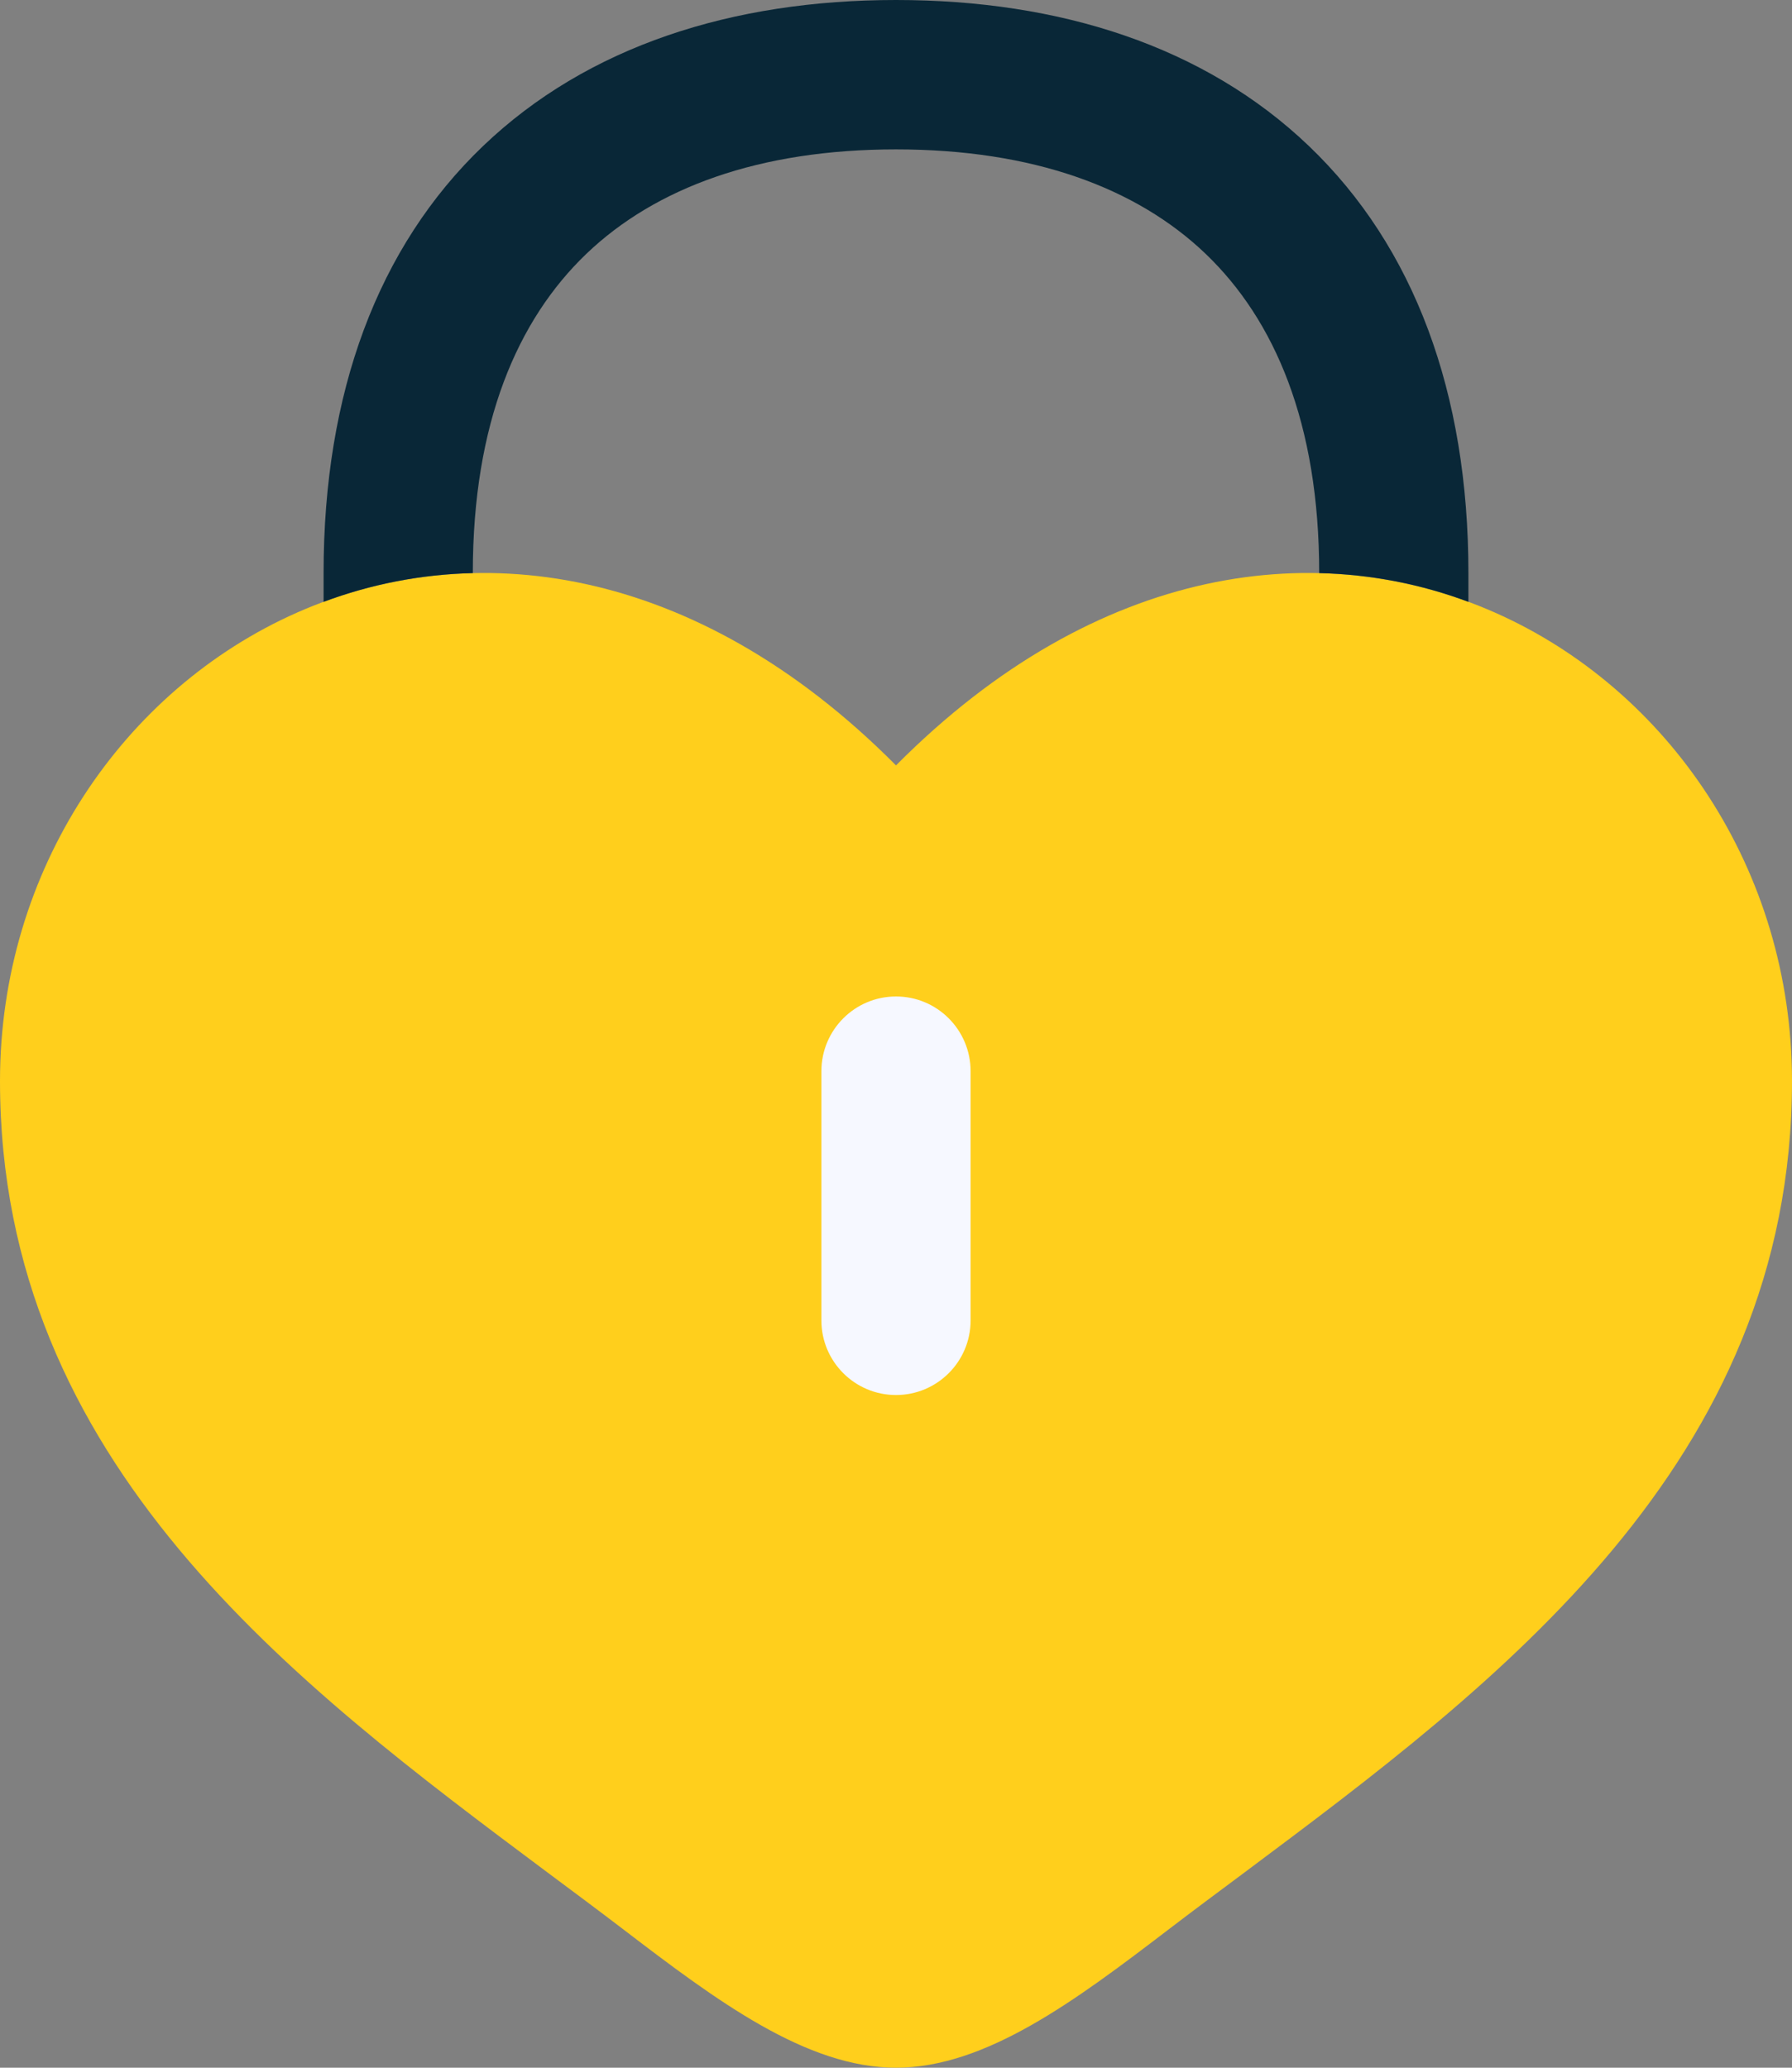
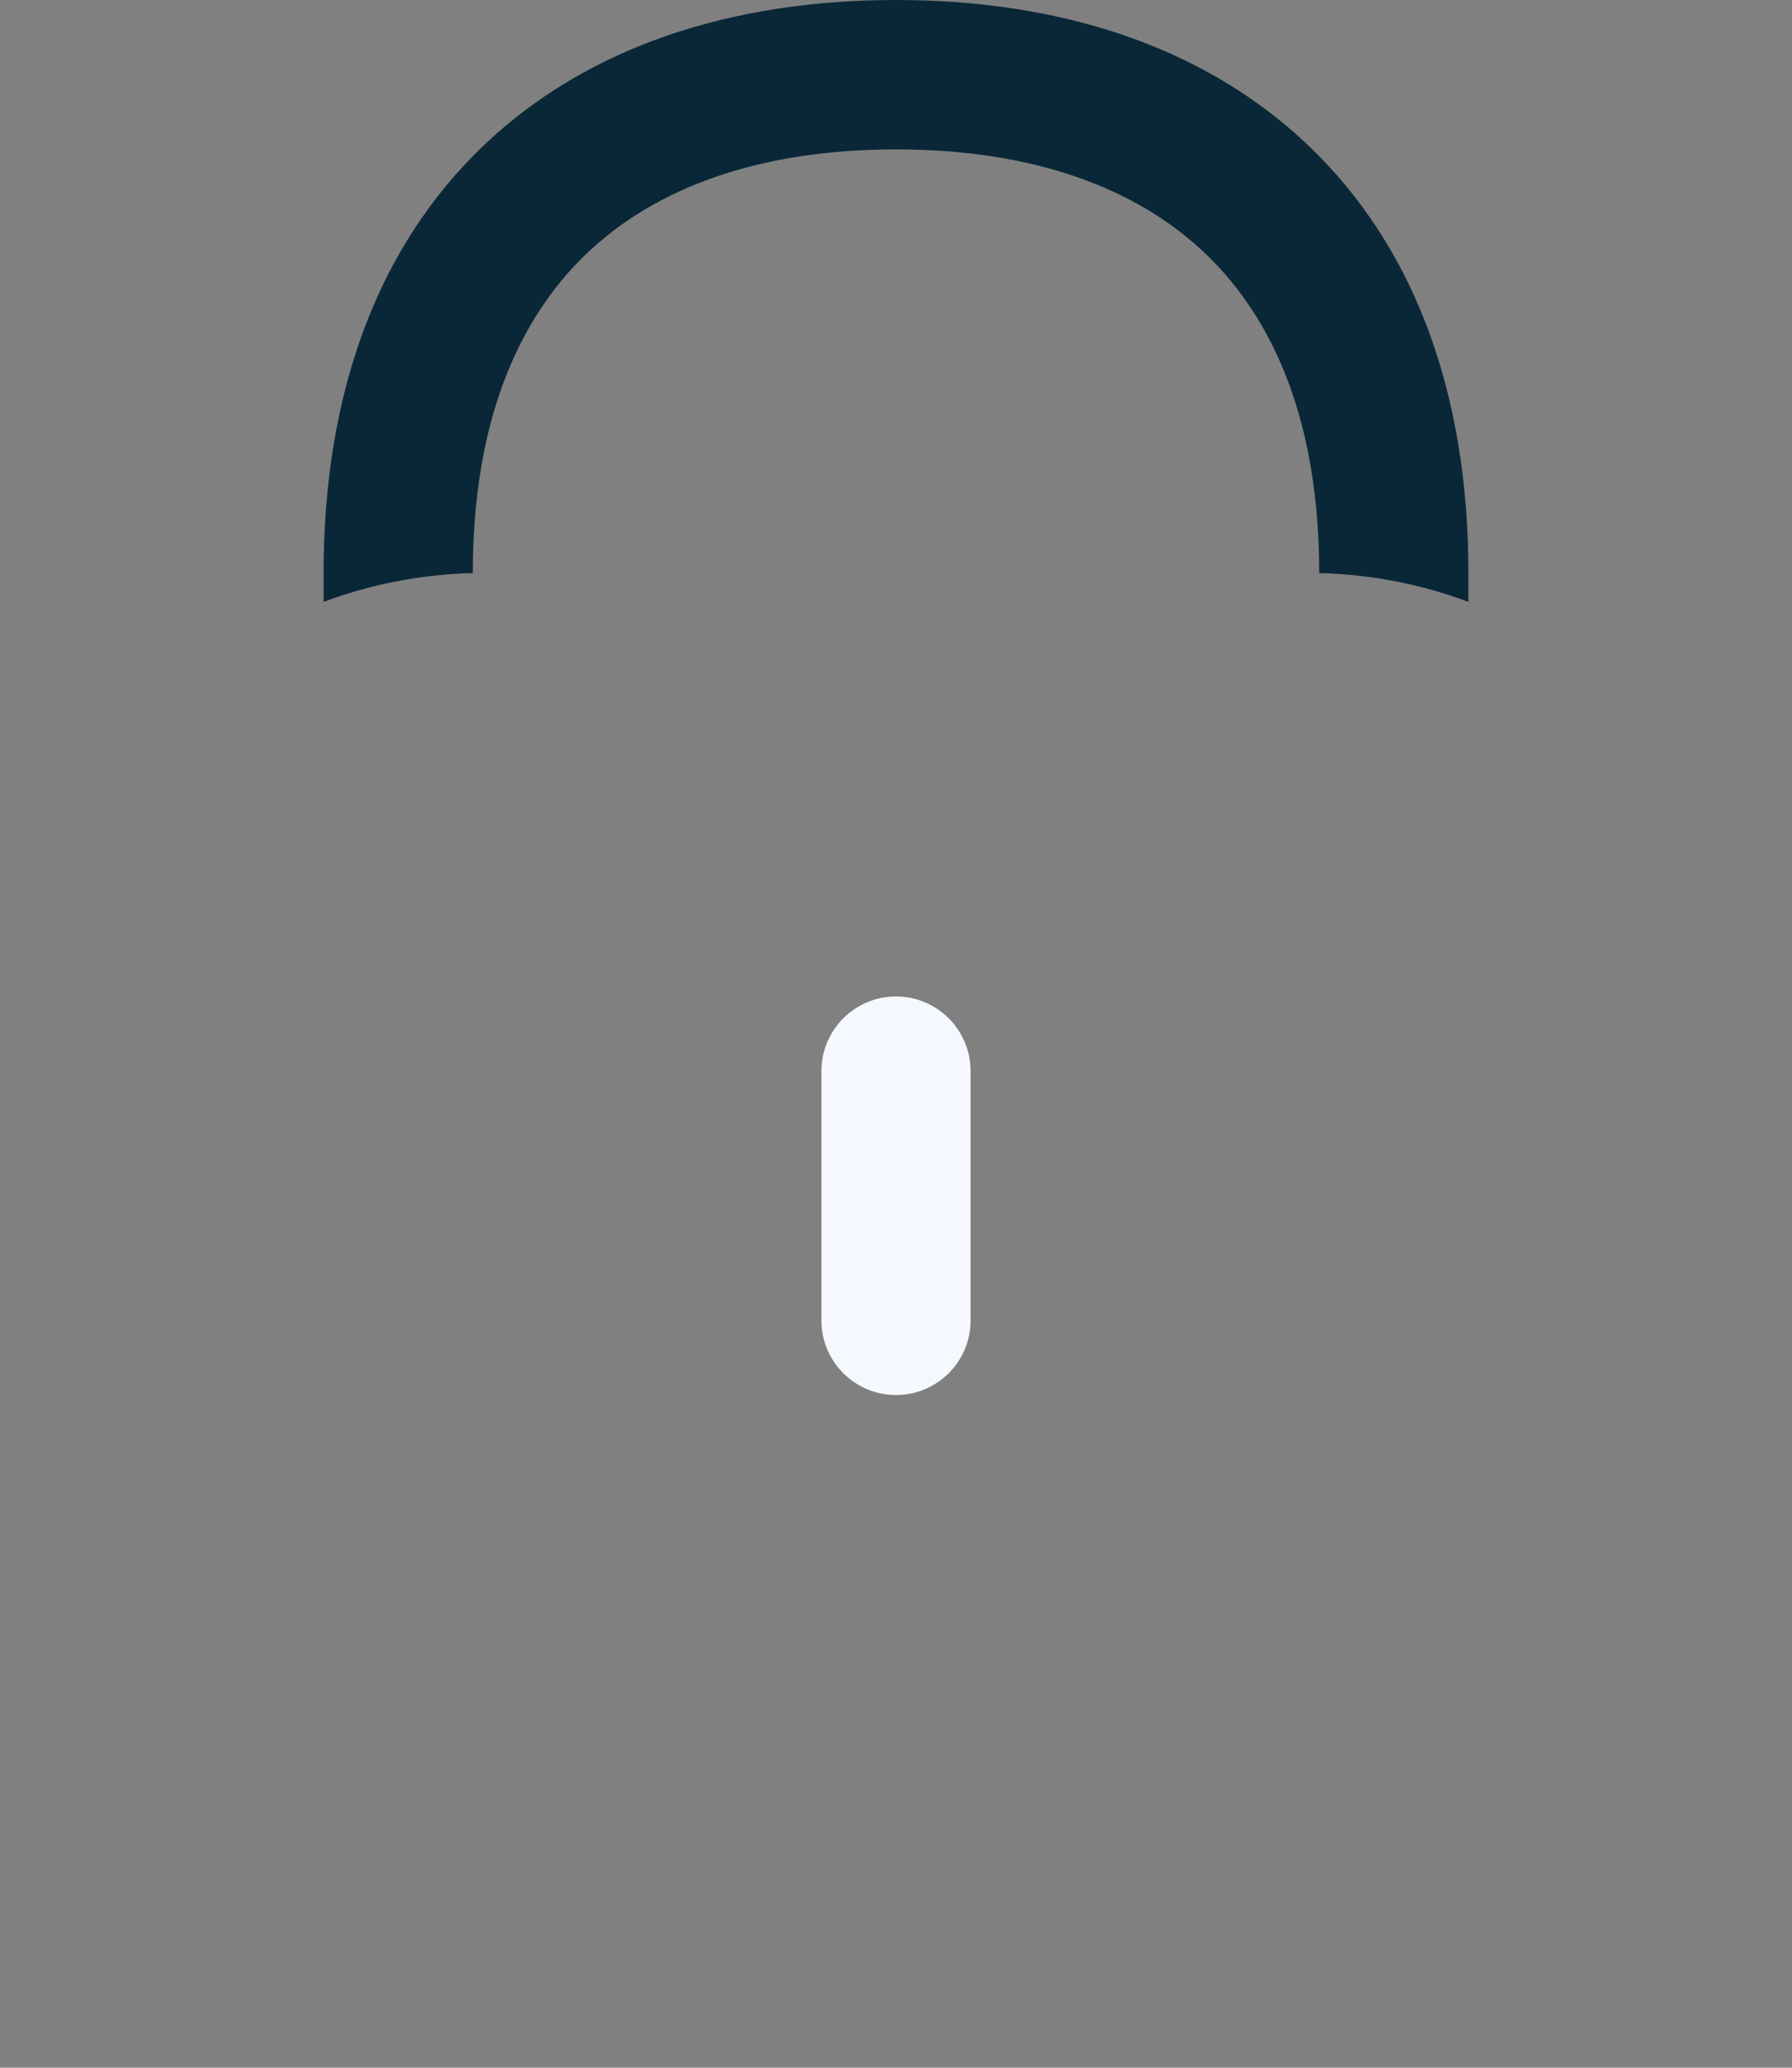
<svg xmlns="http://www.w3.org/2000/svg" width="104" height="120">
  <rect width="100%" height="100%" fill="#808080" stroke="none" />
  <g class="layer">
    <title>Layer 1</title>
-     <path clip-rule="evenodd" d="m31.75,108.65c-14.6,-10.91 -31.75,-23.71 -31.75,-45.91c0,-24.5 28.6,-41.88 52,-18.32c23.4,-23.56 52,-6.18 52,18.32c0,22.2 -17.15,35 -31.75,45.91c-1.52,1.13 -3.01,2.24 -4.45,3.34c-5.4,4.13 -10.6,8.01 -15.8,8.01c-5.2,0 -10.4,-3.88 -15.8,-8.01c-1.44,-1.1 -2.93,-2.21 -4.45,-3.34z" fill="#ffcf1c" fill-rule="evenodd" id="svg_1" transform="matrix(1 0 0 1 0 0)" />
    <path d="m52,57.83c2.39,0 4.33,1.94 4.33,4.34l0,14.46c0,2.39 -1.94,4.33 -4.33,4.33c-2.39,0 -4.33,-1.94 -4.33,-4.33l0,-14.46c0,-2.4 1.94,-4.34 4.33,-4.34z" fill="#F6F8FF" id="svg_2" />
    <path d="m27.44,33.25c0,-8.7 2.59,-14.68 6.58,-18.51c4.03,-3.86 10.06,-6.07 17.98,-6.07c7.92,0 13.95,2.21 17.98,6.07c3.99,3.83 6.58,9.81 6.58,18.51l0,0.01c3.02,0.07 5.94,0.65 8.66,1.67l0,-1.68c0,-10.46 -3.15,-18.93 -9.25,-24.77c-6.07,-5.81 -14.48,-8.48 -23.97,-8.48c-9.49,0 -17.9,2.67 -23.97,8.48c-6.1,5.84 -9.25,14.31 -9.25,24.77l0,1.68c2.72,-1.02 5.64,-1.6 8.66,-1.67l0,-0.01z" fill="#092737" id="svg_3" />
  </g>
</svg>